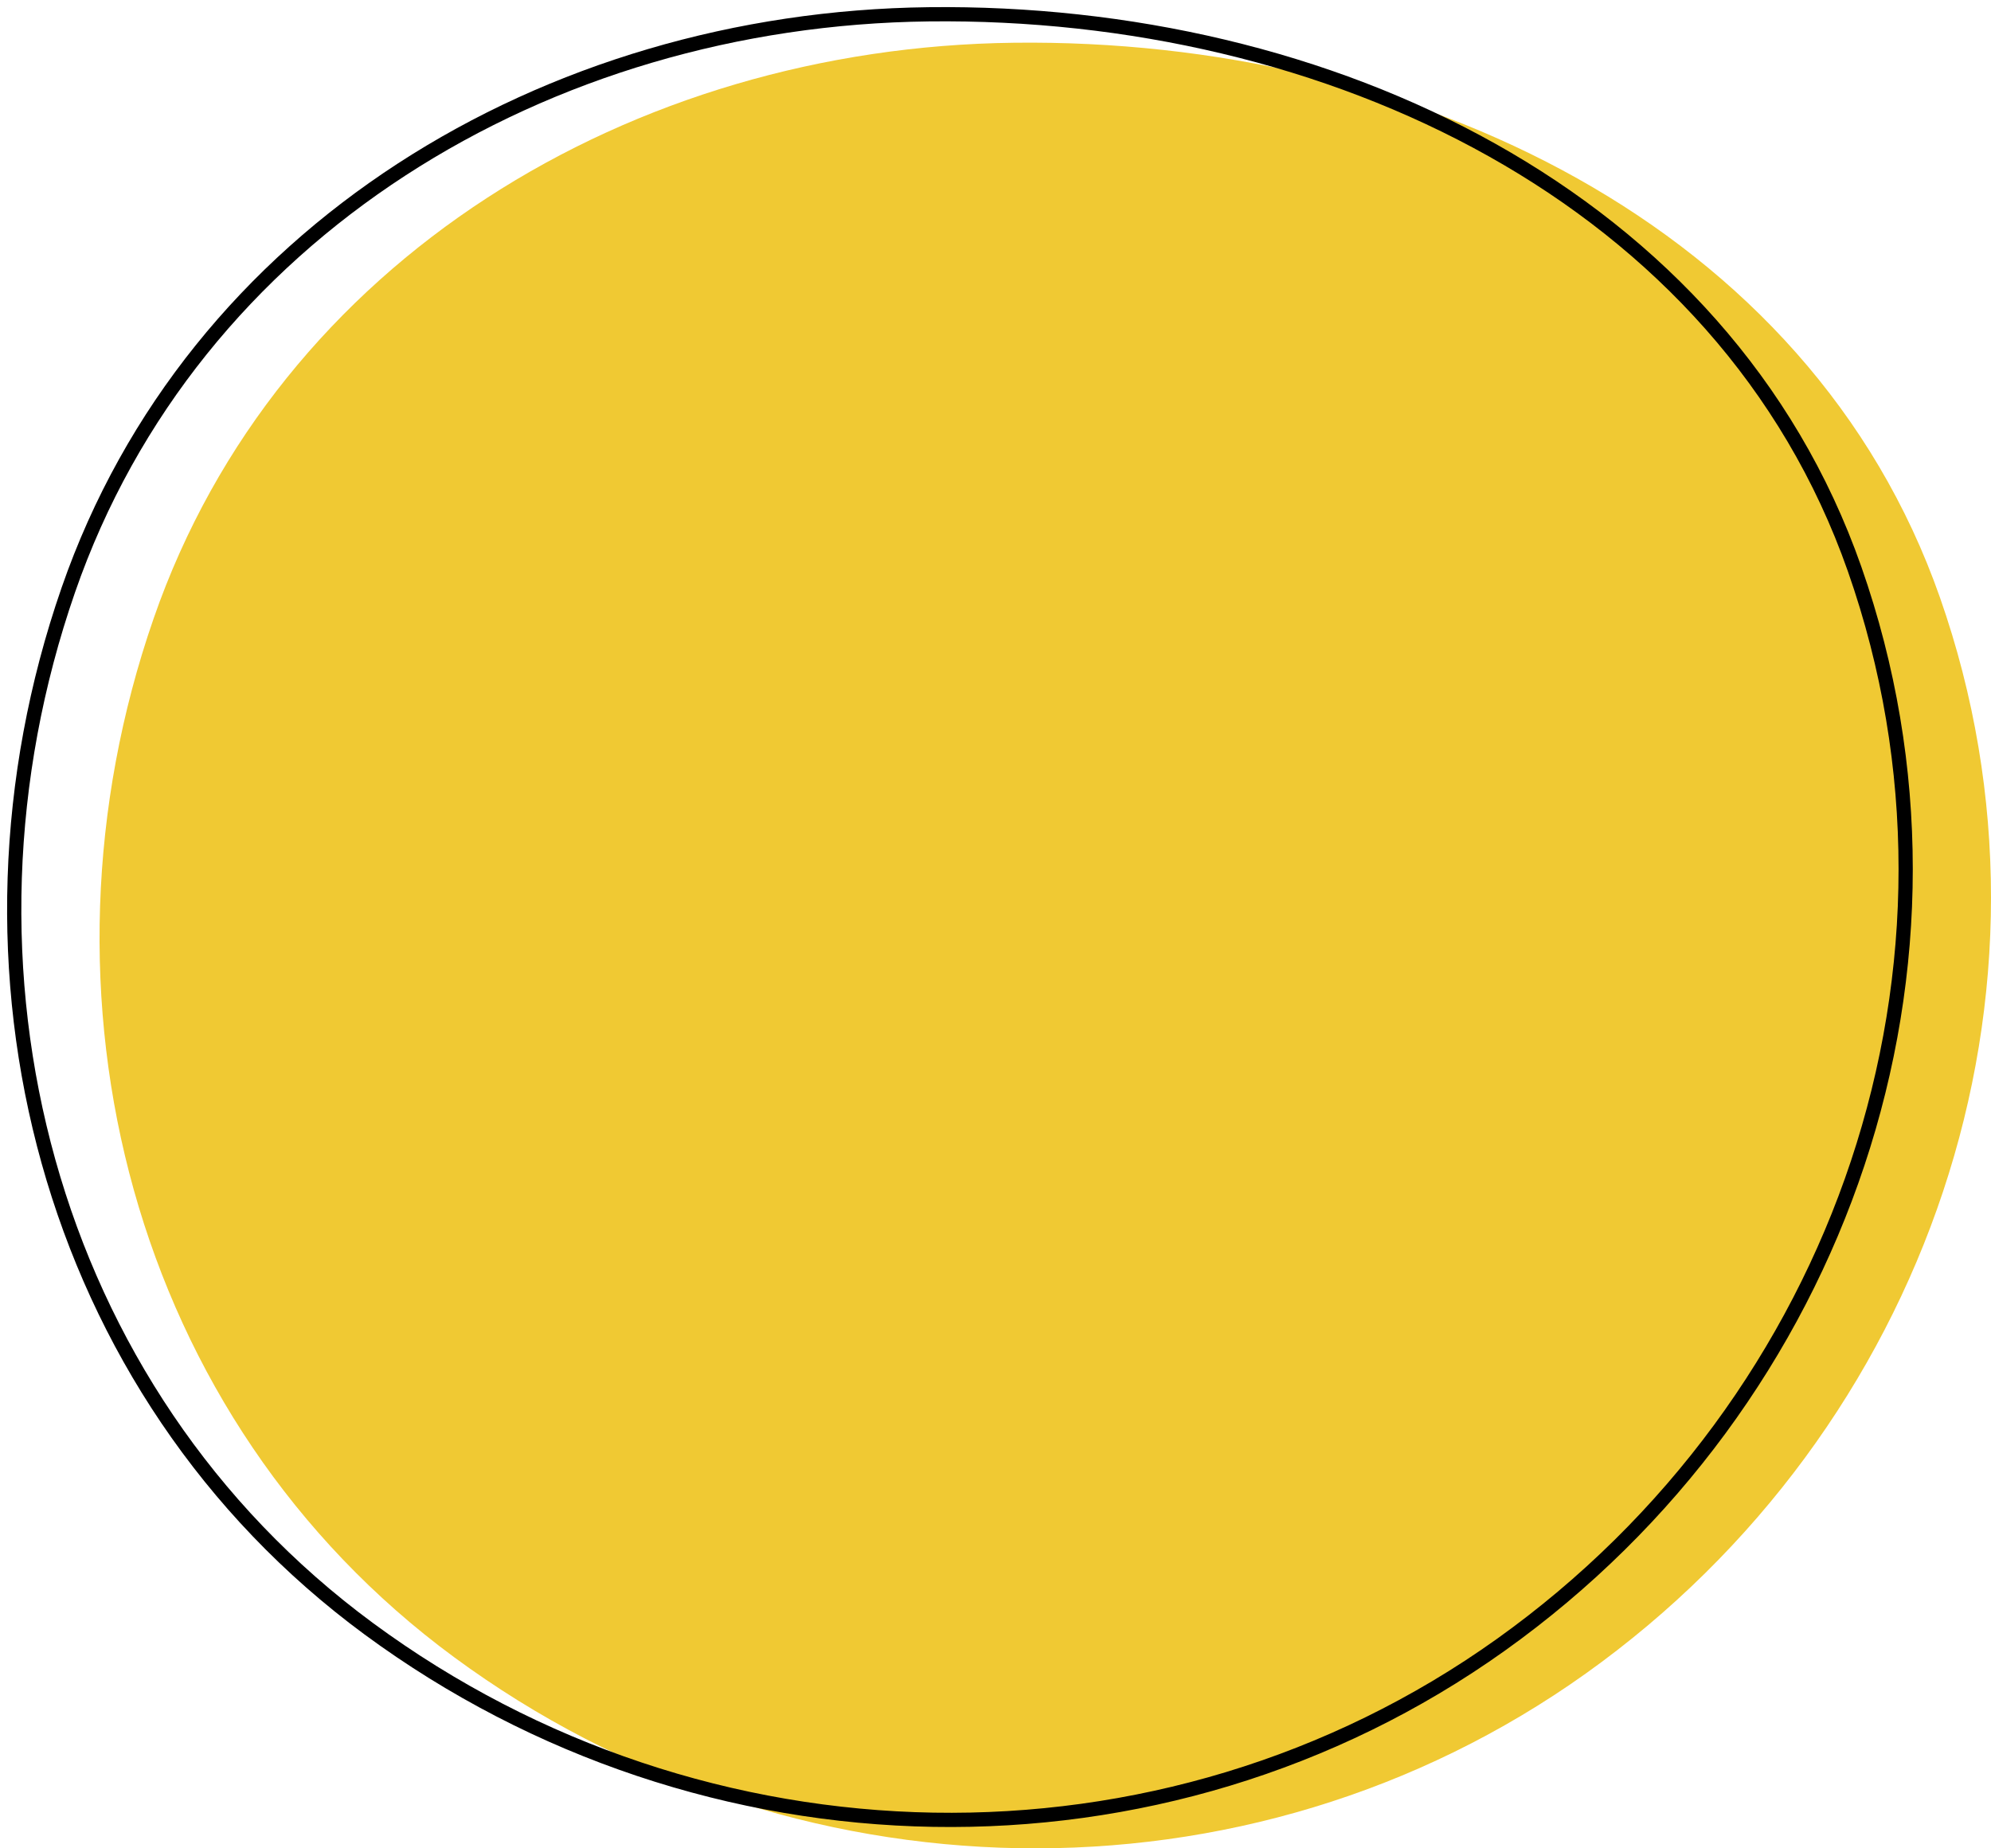
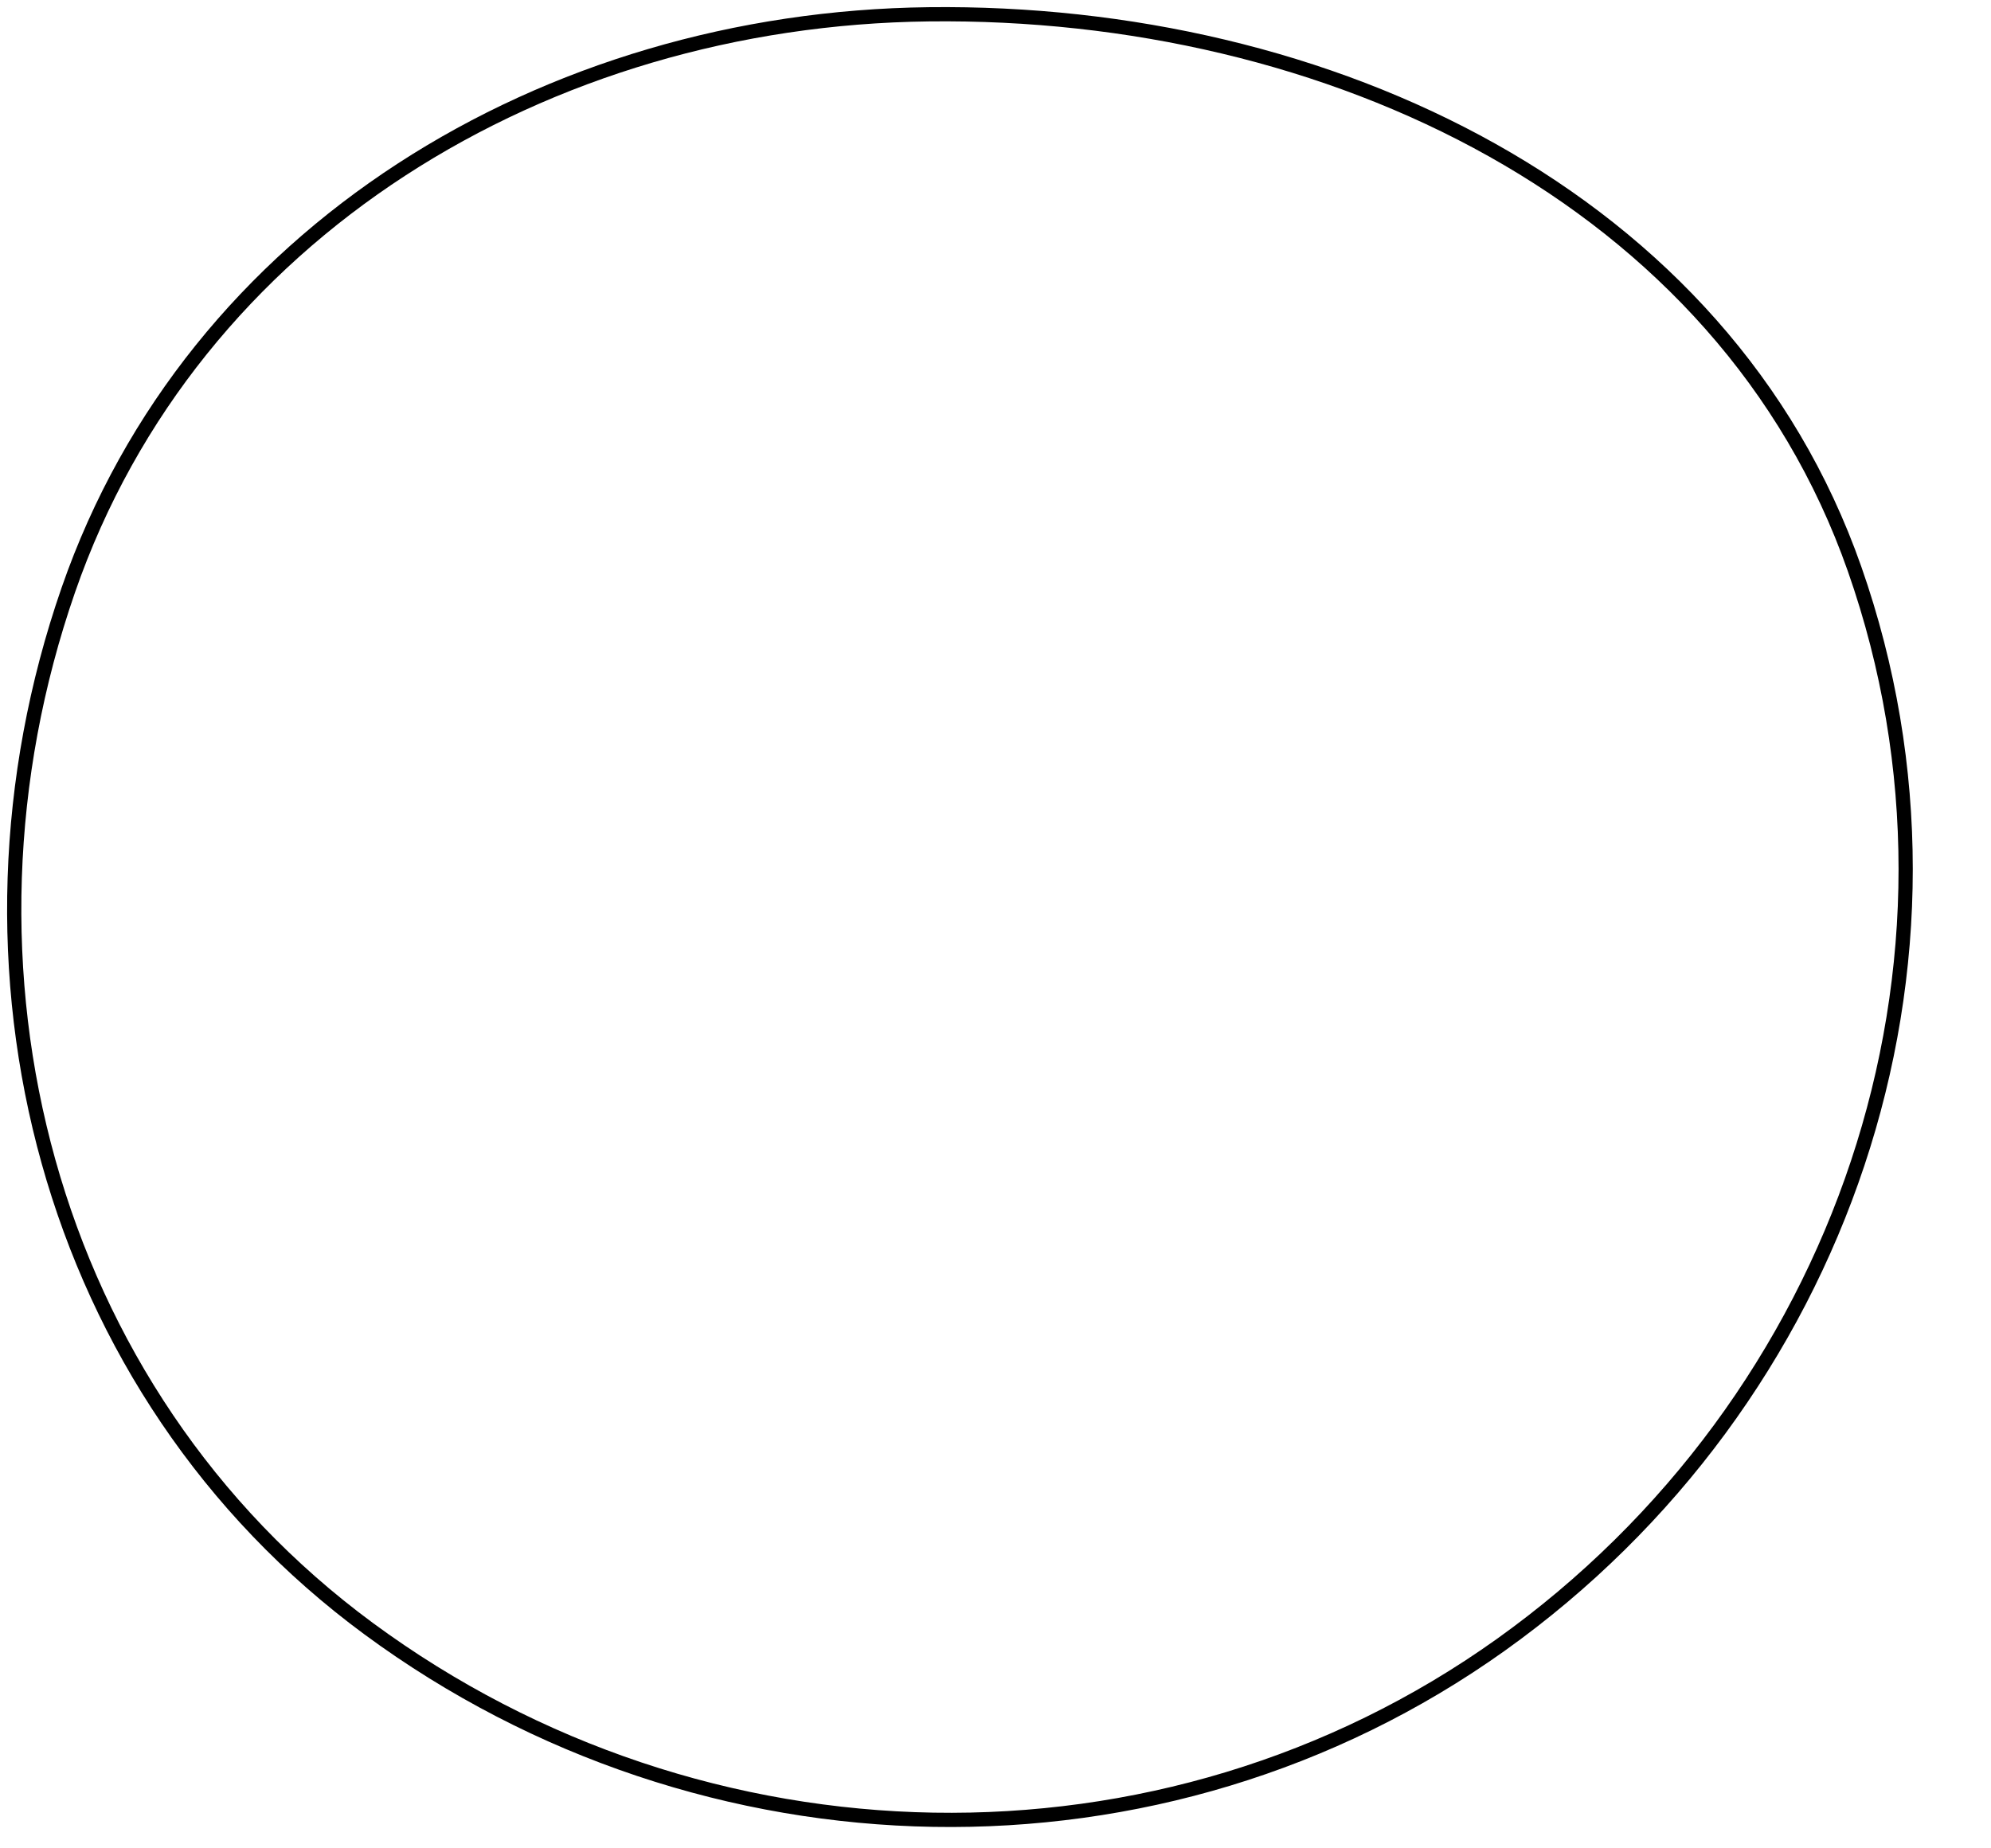
<svg xmlns="http://www.w3.org/2000/svg" width="140" height="130" viewBox="0 0 140 130" fill="none">
-   <path fill-rule="evenodd" clip-rule="evenodd" d="M71.306 3.006C44.387 3.323 19.538 18.31 10.803 43.499C1.618 69.987 9.226 99.829 31.93 116.555C55.456 133.887 87.728 134.669 111.519 117.696C135.566 100.541 146.124 69.728 136.409 42.02C127.217 15.804 99.355 2.676 71.306 3.006Z" fill="#F0C933" />
  <path fill-rule="evenodd" clip-rule="evenodd" d="M65.306 1.006C38.387 1.323 13.538 16.31 4.803 41.499C-4.382 67.987 3.226 97.829 25.93 114.555C49.456 131.887 81.728 132.669 105.519 115.696C129.566 98.541 140.124 67.728 130.409 40.02C121.217 13.804 93.355 0.676 65.306 1.006Z" stroke="black" />
</svg>